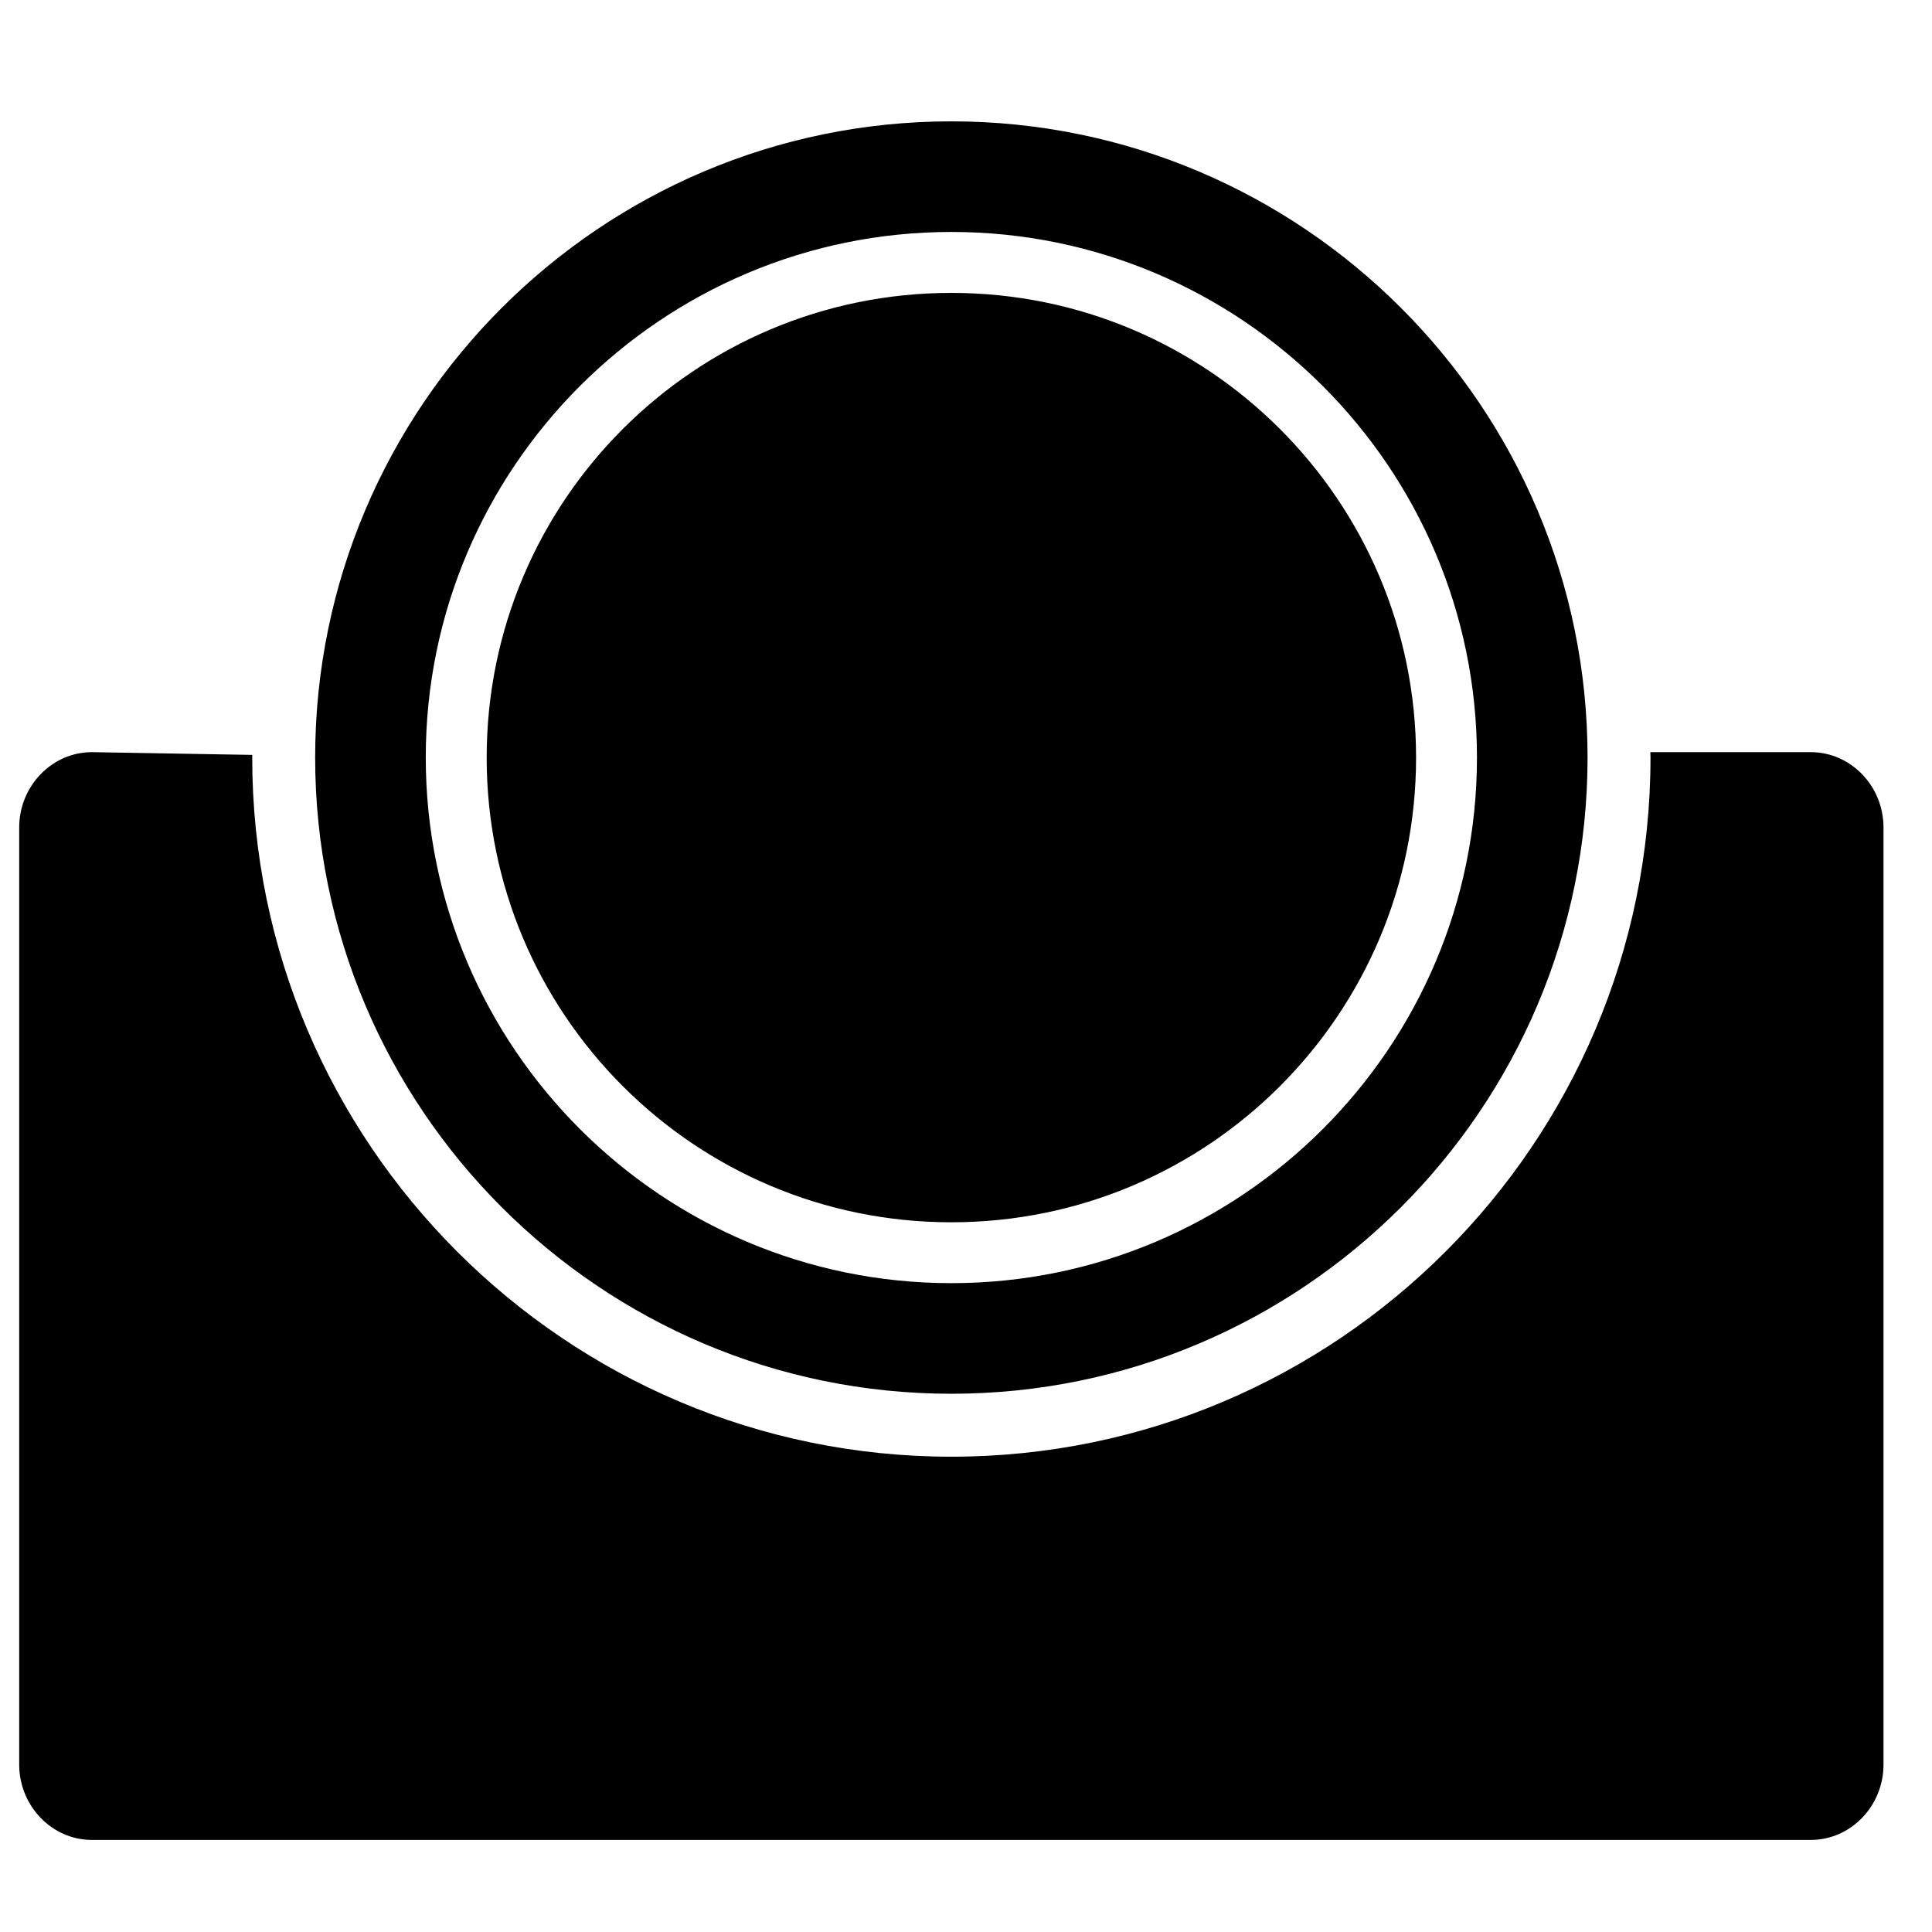
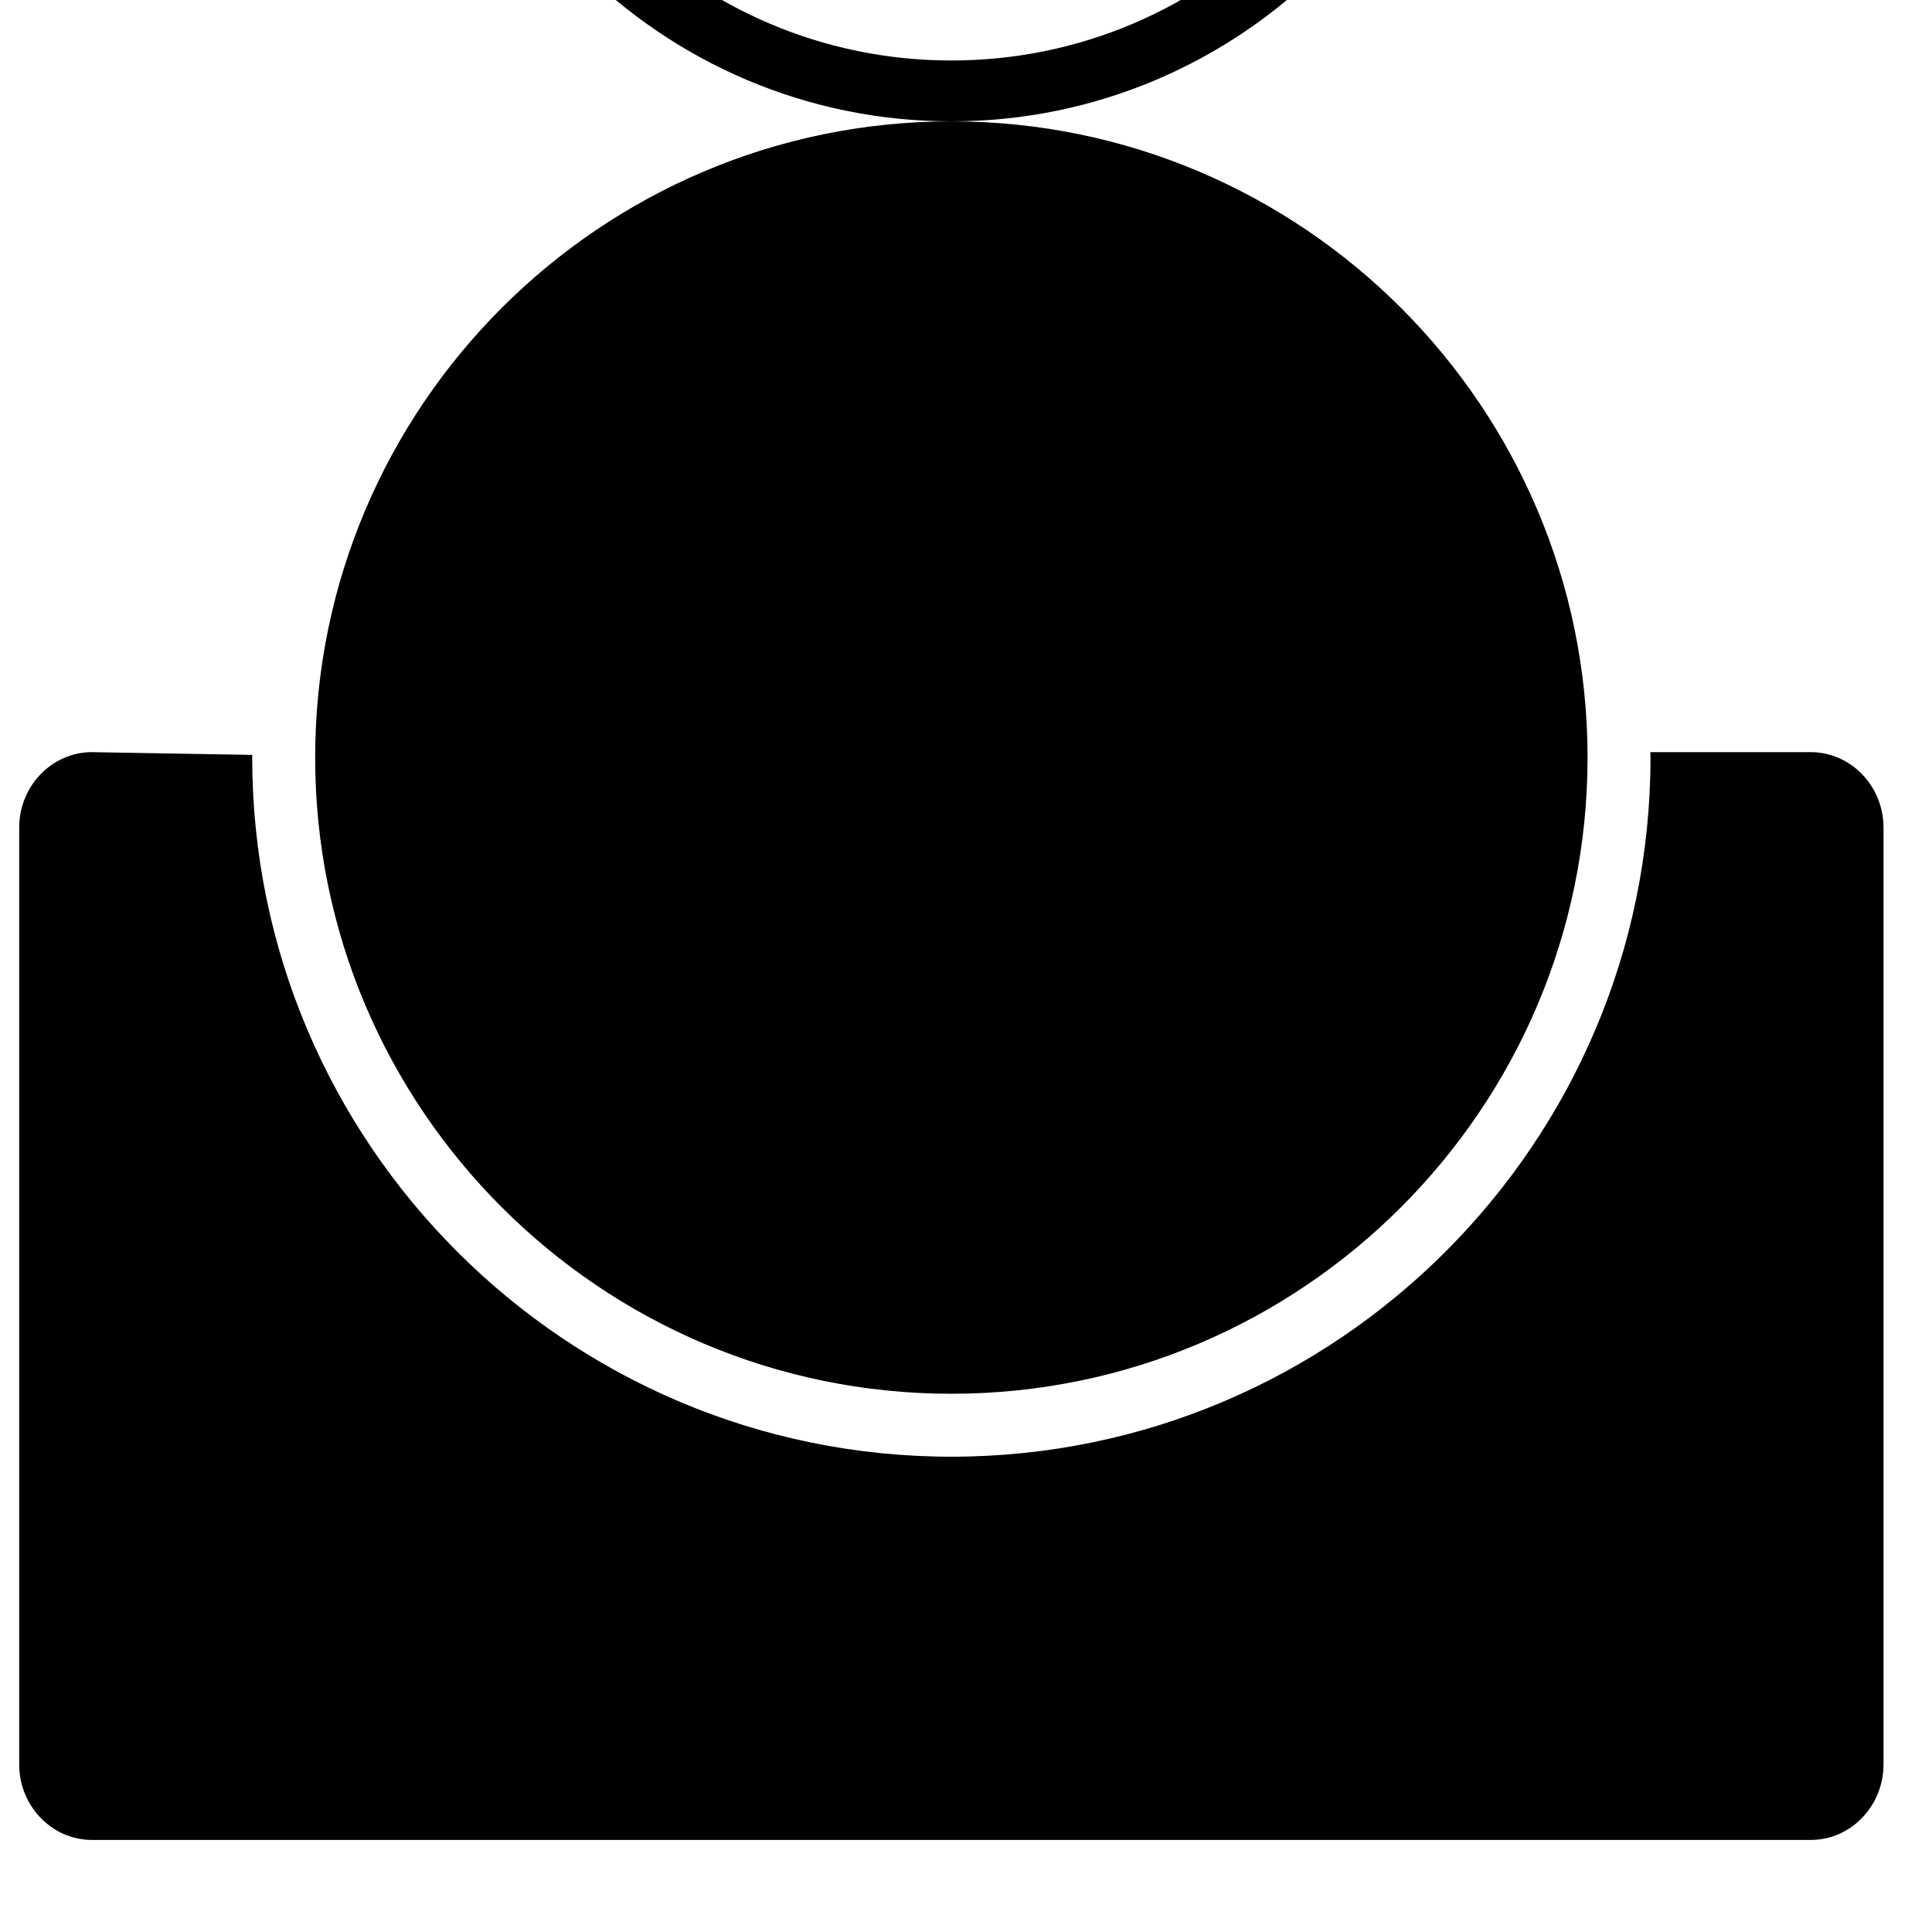
<svg xmlns="http://www.w3.org/2000/svg" fill="#000000" width="800px" height="800px" version="1.1" viewBox="144 144 512 512">
-   <path d="m623.88 343.32h-42.52c0.004 0.48 0.039 0.953 0.039 1.441 0 102.16-83.117 185.28-185.28 185.28-102.16 0-185.28-83.113-185.28-185.28 0-0.238 0.016-0.469 0.023-0.703-21.027-0.363-42.504-0.73-42.504-0.73-10.598 0-19.27 8.984-19.27 19.969v248.32c0 10.992 8.672 19.984 19.27 19.984h455.52c10.602 0 19.27-8.992 19.27-19.984v-248.32c0-10.988-8.672-19.969-19.27-19.969zm-227.76-167.16c-92.961 0-168.6 75.633-168.6 168.6 0 92.969 75.633 168.6 168.6 168.6 92.969 0 168.6-75.629 168.6-168.6 0-92.961-75.629-168.6-168.6-168.6zm0 307.89c-76.801 0-139.29-62.488-139.29-139.29 0-76.805 62.488-139.29 139.29-139.29 76.805 0 139.29 62.488 139.29 139.29 0 76.805-62.488 139.29-139.29 139.29zm0.004-262.43c68.012 0 123.15 55.133 123.15 123.15s-55.133 123.15-123.15 123.15c-68.012 0-123.15-55.137-123.15-123.15 0-68.016 55.133-123.15 123.15-123.15z" fill-rule="evenodd" />
+   <path d="m623.88 343.32h-42.52c0.004 0.48 0.039 0.953 0.039 1.441 0 102.16-83.117 185.28-185.28 185.28-102.16 0-185.28-83.113-185.28-185.28 0-0.238 0.016-0.469 0.023-0.703-21.027-0.363-42.504-0.73-42.504-0.73-10.598 0-19.27 8.984-19.27 19.969v248.32c0 10.992 8.672 19.984 19.27 19.984h455.52c10.602 0 19.27-8.992 19.27-19.984v-248.32c0-10.988-8.672-19.969-19.27-19.969zm-227.76-167.16c-92.961 0-168.6 75.633-168.6 168.6 0 92.969 75.633 168.6 168.6 168.6 92.969 0 168.6-75.629 168.6-168.6 0-92.961-75.629-168.6-168.6-168.6zc-76.801 0-139.29-62.488-139.29-139.29 0-76.805 62.488-139.29 139.29-139.29 76.805 0 139.29 62.488 139.29 139.29 0 76.805-62.488 139.29-139.29 139.29zm0.004-262.43c68.012 0 123.15 55.133 123.15 123.15s-55.133 123.15-123.15 123.15c-68.012 0-123.15-55.137-123.15-123.15 0-68.016 55.133-123.15 123.15-123.15z" fill-rule="evenodd" />
</svg>